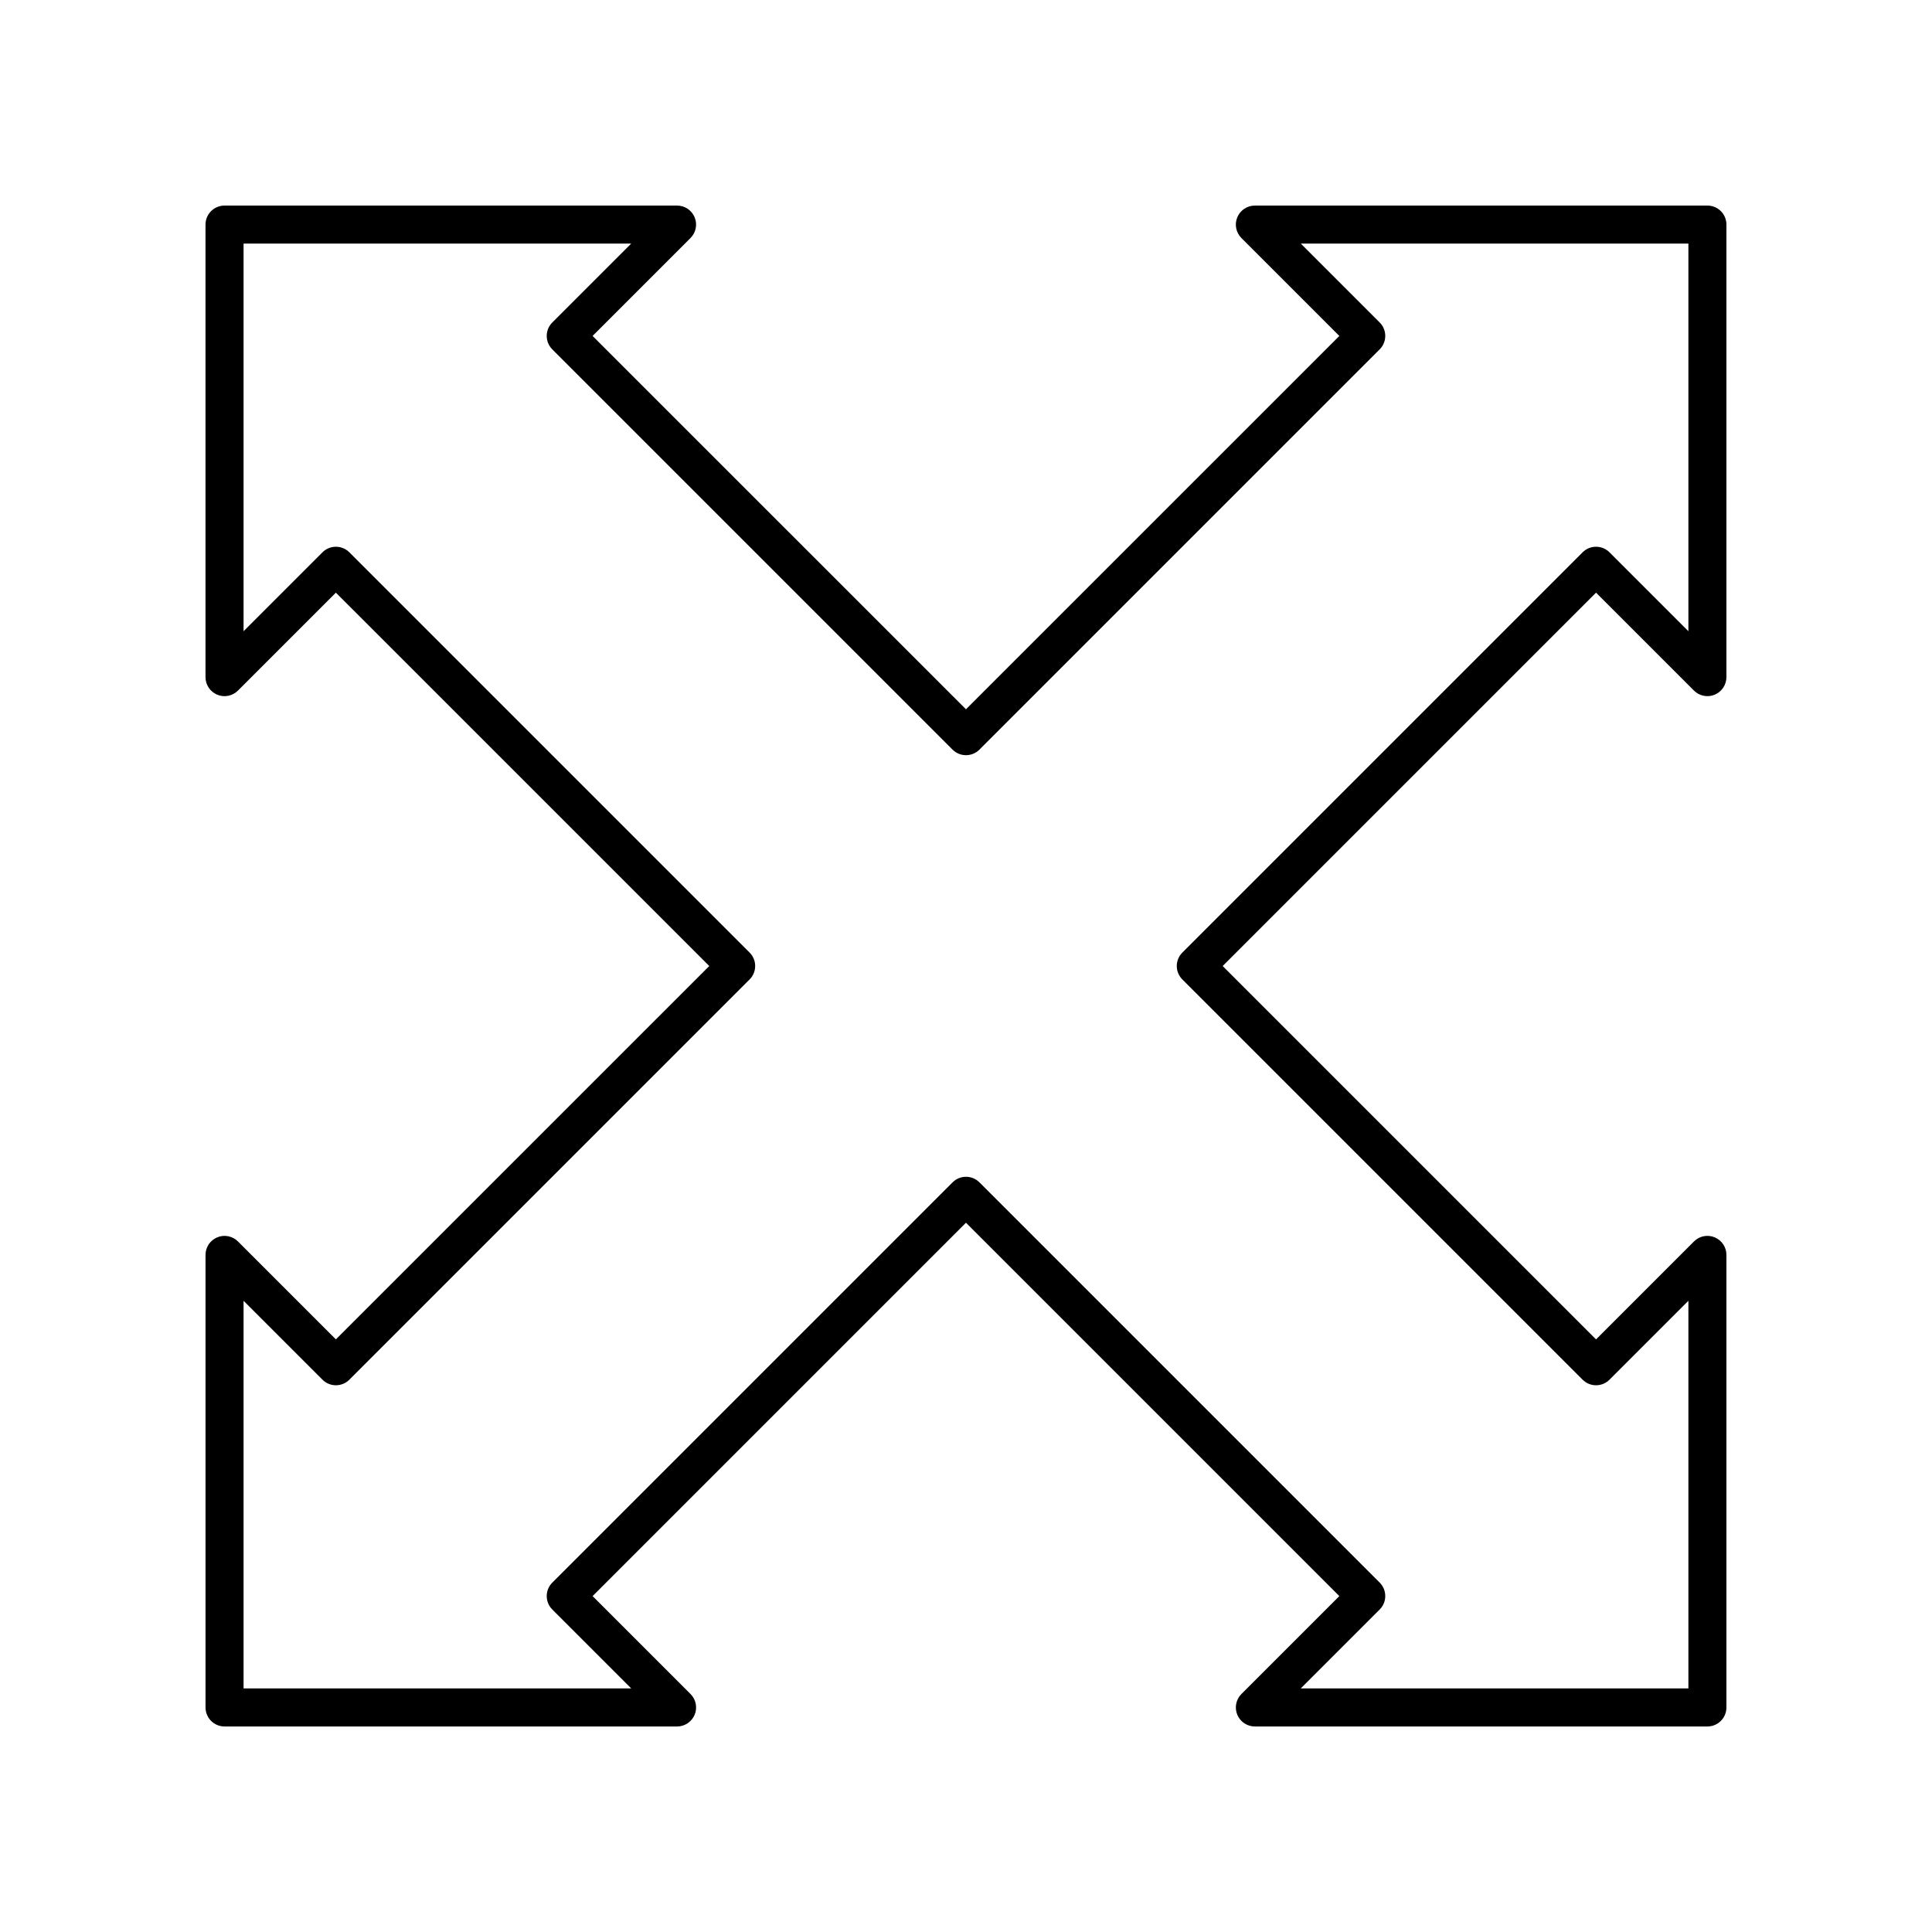
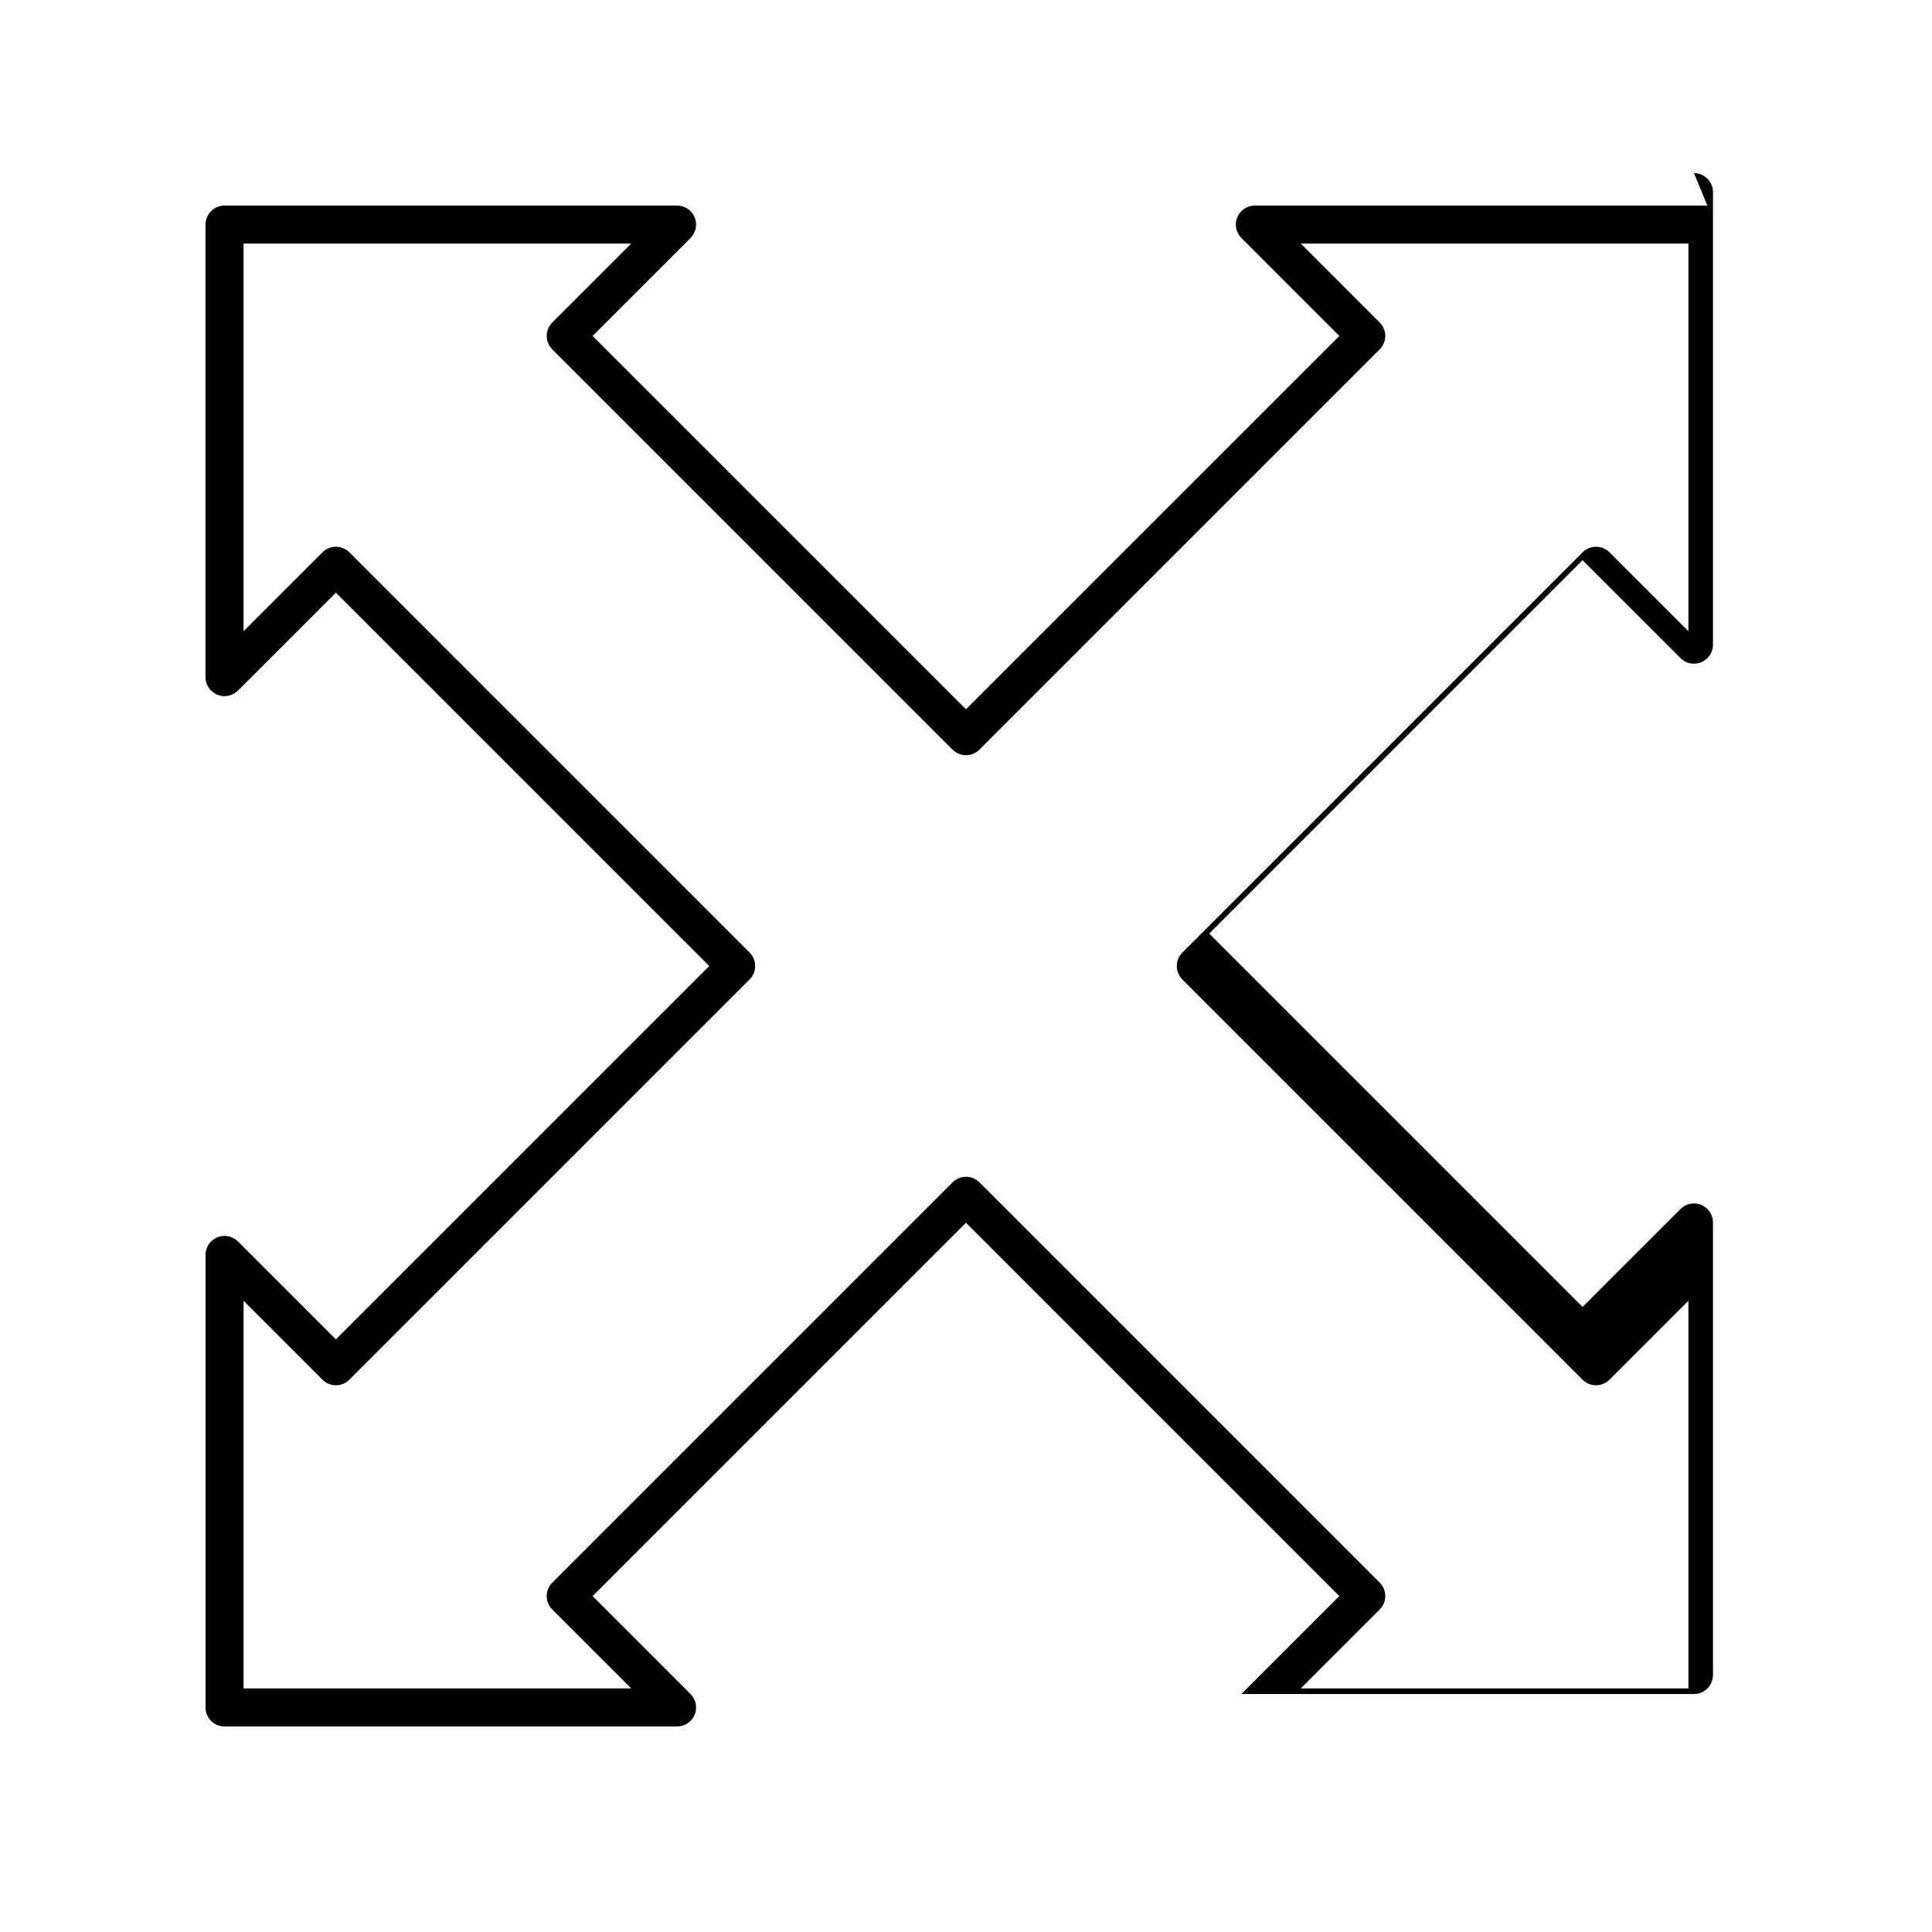
<svg xmlns="http://www.w3.org/2000/svg" fill="#000000" width="800px" height="800px" version="1.1" viewBox="144 144 512 512">
-   <path d="m596.48 198.48h-119.93c-2.035 0-3.875 1.227-4.656 3.109-0.781 1.883-0.348 4.051 1.094 5.492l25.949 25.949-98.945 98.941-98.949-98.945 25.949-25.949c1.441-1.441 1.871-3.606 1.094-5.492-0.781-1.883-2.617-3.106-4.656-3.106h-119.93c-2.781 0-5.039 2.254-5.039 5.039v119.93c0 2.035 1.227 3.879 3.109 4.656 1.883 0.789 4.051 0.348 5.492-1.094l25.949-25.949 98.949 98.945-98.949 98.945-25.949-25.949c-1.441-1.445-3.606-1.883-5.492-1.094-1.879 0.781-3.106 2.621-3.106 4.656v119.93c0 2.785 2.254 5.039 5.039 5.039h119.93c2.035 0 3.875-1.227 4.656-3.109 0.781-1.883 0.348-4.051-1.094-5.492l-25.949-25.949 98.945-98.945 98.945 98.945-25.949 25.949c-1.441 1.441-1.871 3.606-1.094 5.492 0.781 1.883 2.621 3.109 4.656 3.109h119.93c2.781 0 5.039-2.254 5.039-5.039v-119.93c0-2.035-1.227-3.879-3.109-4.656-1.891-0.793-4.051-0.355-5.492 1.094l-25.949 25.949-98.949-98.945 98.949-98.945 25.949 25.949c1.441 1.441 3.602 1.879 5.492 1.094 1.879-0.781 3.109-2.621 3.109-4.66v-119.93c0-2.785-2.258-5.035-5.039-5.035zm-5.039 112.8-20.91-20.91c-1.969-1.969-5.156-1.969-7.125 0l-106.07 106.07c-0.945 0.945-1.477 2.223-1.477 3.562s0.531 2.617 1.477 3.562l106.07 106.07c1.969 1.969 5.156 1.969 7.125 0l20.91-20.91v102.72h-102.72l20.91-20.91c1.969-1.969 1.969-5.156 0-7.125l-106.07-106.07c-1.969-1.969-5.156-1.969-7.125 0l-106.07 106.07c-1.969 1.969-1.969 5.156 0 7.125l20.91 20.91h-102.73v-102.72l20.91 20.91c1.969 1.969 5.156 1.969 7.125 0l106.07-106.07c0.945-0.945 1.477-2.223 1.477-3.562s-0.531-2.617-1.477-3.562l-106.07-106.07c-1.969-1.969-5.156-1.969-7.125 0l-20.91 20.91v-102.73h102.73l-20.91 20.91c-1.969 1.969-1.969 5.156 0 7.125l106.07 106.07c1.969 1.969 5.156 1.969 7.125 0l106.07-106.07c1.969-1.969 1.969-5.156 0-7.125l-20.91-20.91h102.72z" />
+   <path d="m596.48 198.48h-119.93c-2.035 0-3.875 1.227-4.656 3.109-0.781 1.883-0.348 4.051 1.094 5.492l25.949 25.949-98.945 98.941-98.949-98.945 25.949-25.949c1.441-1.441 1.871-3.606 1.094-5.492-0.781-1.883-2.617-3.106-4.656-3.106h-119.93c-2.781 0-5.039 2.254-5.039 5.039v119.93c0 2.035 1.227 3.879 3.109 4.656 1.883 0.789 4.051 0.348 5.492-1.094l25.949-25.949 98.949 98.945-98.949 98.945-25.949-25.949c-1.441-1.445-3.606-1.883-5.492-1.094-1.879 0.781-3.106 2.621-3.106 4.656v119.93c0 2.785 2.254 5.039 5.039 5.039h119.93c2.035 0 3.875-1.227 4.656-3.109 0.781-1.883 0.348-4.051-1.094-5.492l-25.949-25.949 98.945-98.945 98.945 98.945-25.949 25.949h119.93c2.781 0 5.039-2.254 5.039-5.039v-119.93c0-2.035-1.227-3.879-3.109-4.656-1.891-0.793-4.051-0.355-5.492 1.094l-25.949 25.949-98.949-98.945 98.949-98.945 25.949 25.949c1.441 1.441 3.602 1.879 5.492 1.094 1.879-0.781 3.109-2.621 3.109-4.66v-119.93c0-2.785-2.258-5.035-5.039-5.035zm-5.039 112.8-20.91-20.91c-1.969-1.969-5.156-1.969-7.125 0l-106.07 106.07c-0.945 0.945-1.477 2.223-1.477 3.562s0.531 2.617 1.477 3.562l106.07 106.07c1.969 1.969 5.156 1.969 7.125 0l20.91-20.91v102.72h-102.72l20.91-20.91c1.969-1.969 1.969-5.156 0-7.125l-106.07-106.07c-1.969-1.969-5.156-1.969-7.125 0l-106.07 106.07c-1.969 1.969-1.969 5.156 0 7.125l20.91 20.91h-102.73v-102.72l20.91 20.91c1.969 1.969 5.156 1.969 7.125 0l106.07-106.07c0.945-0.945 1.477-2.223 1.477-3.562s-0.531-2.617-1.477-3.562l-106.07-106.07c-1.969-1.969-5.156-1.969-7.125 0l-20.91 20.91v-102.73h102.73l-20.91 20.91c-1.969 1.969-1.969 5.156 0 7.125l106.07 106.07c1.969 1.969 5.156 1.969 7.125 0l106.07-106.07c1.969-1.969 1.969-5.156 0-7.125l-20.91-20.91h102.72z" />
</svg>